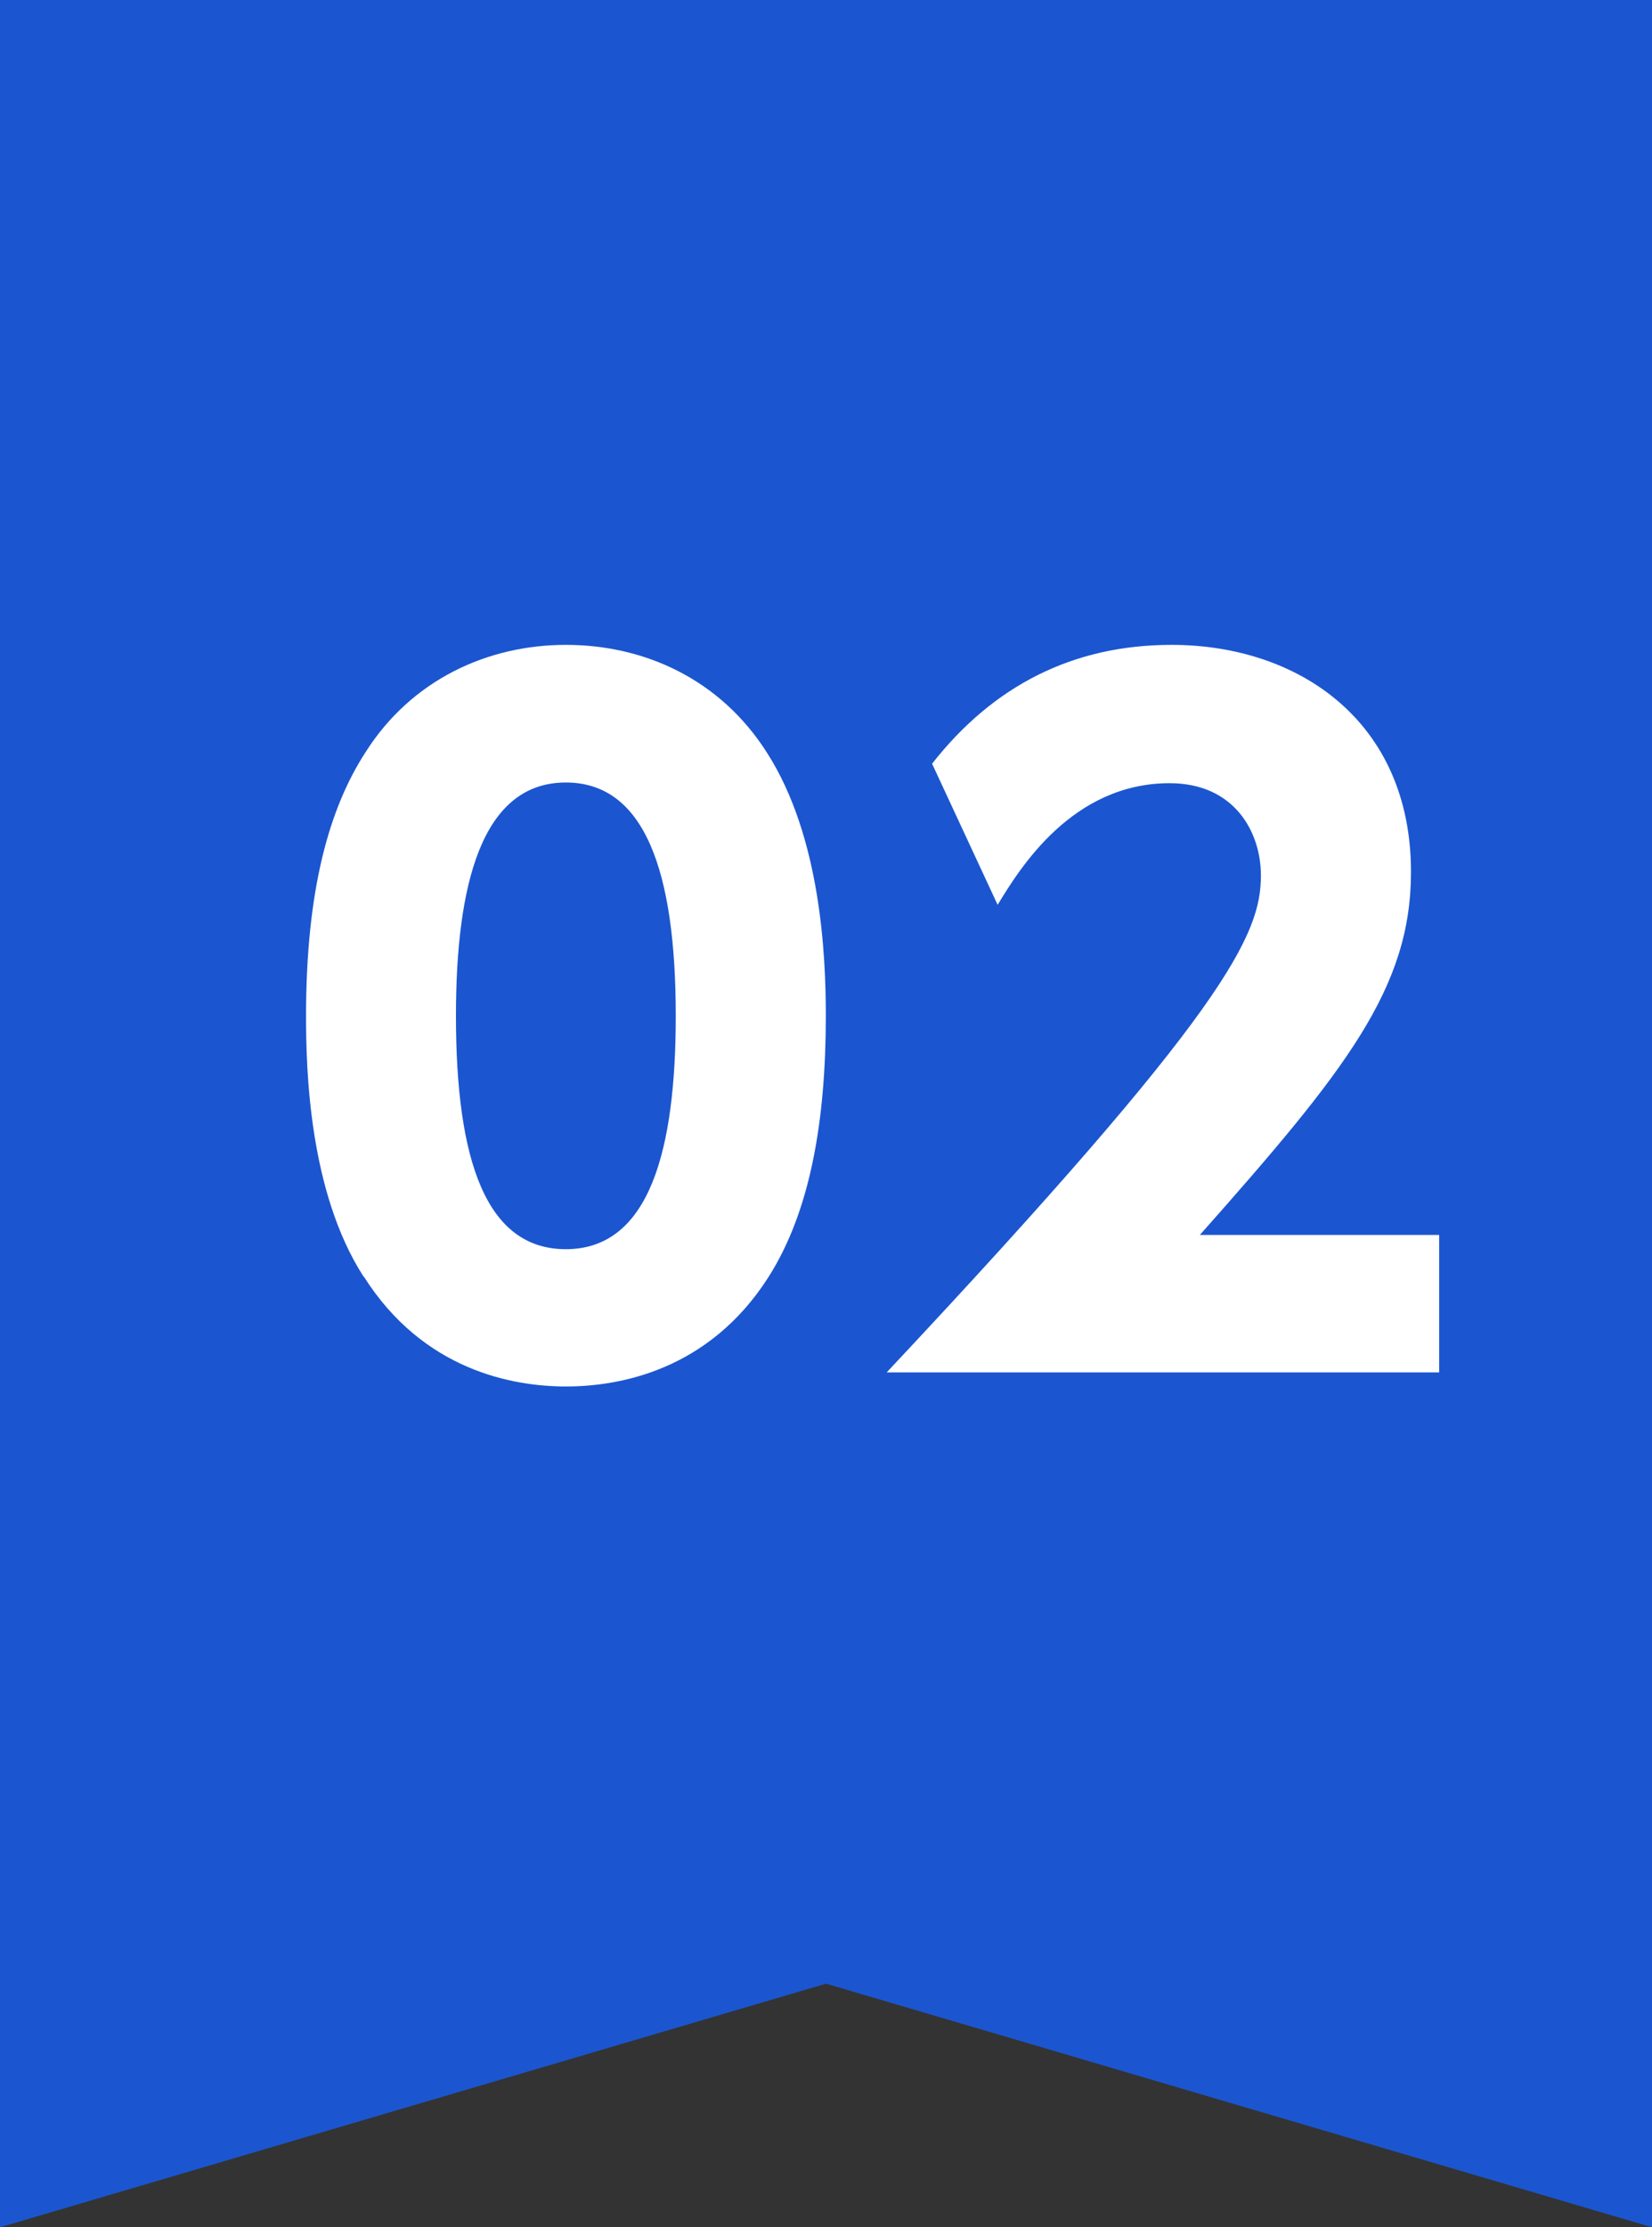
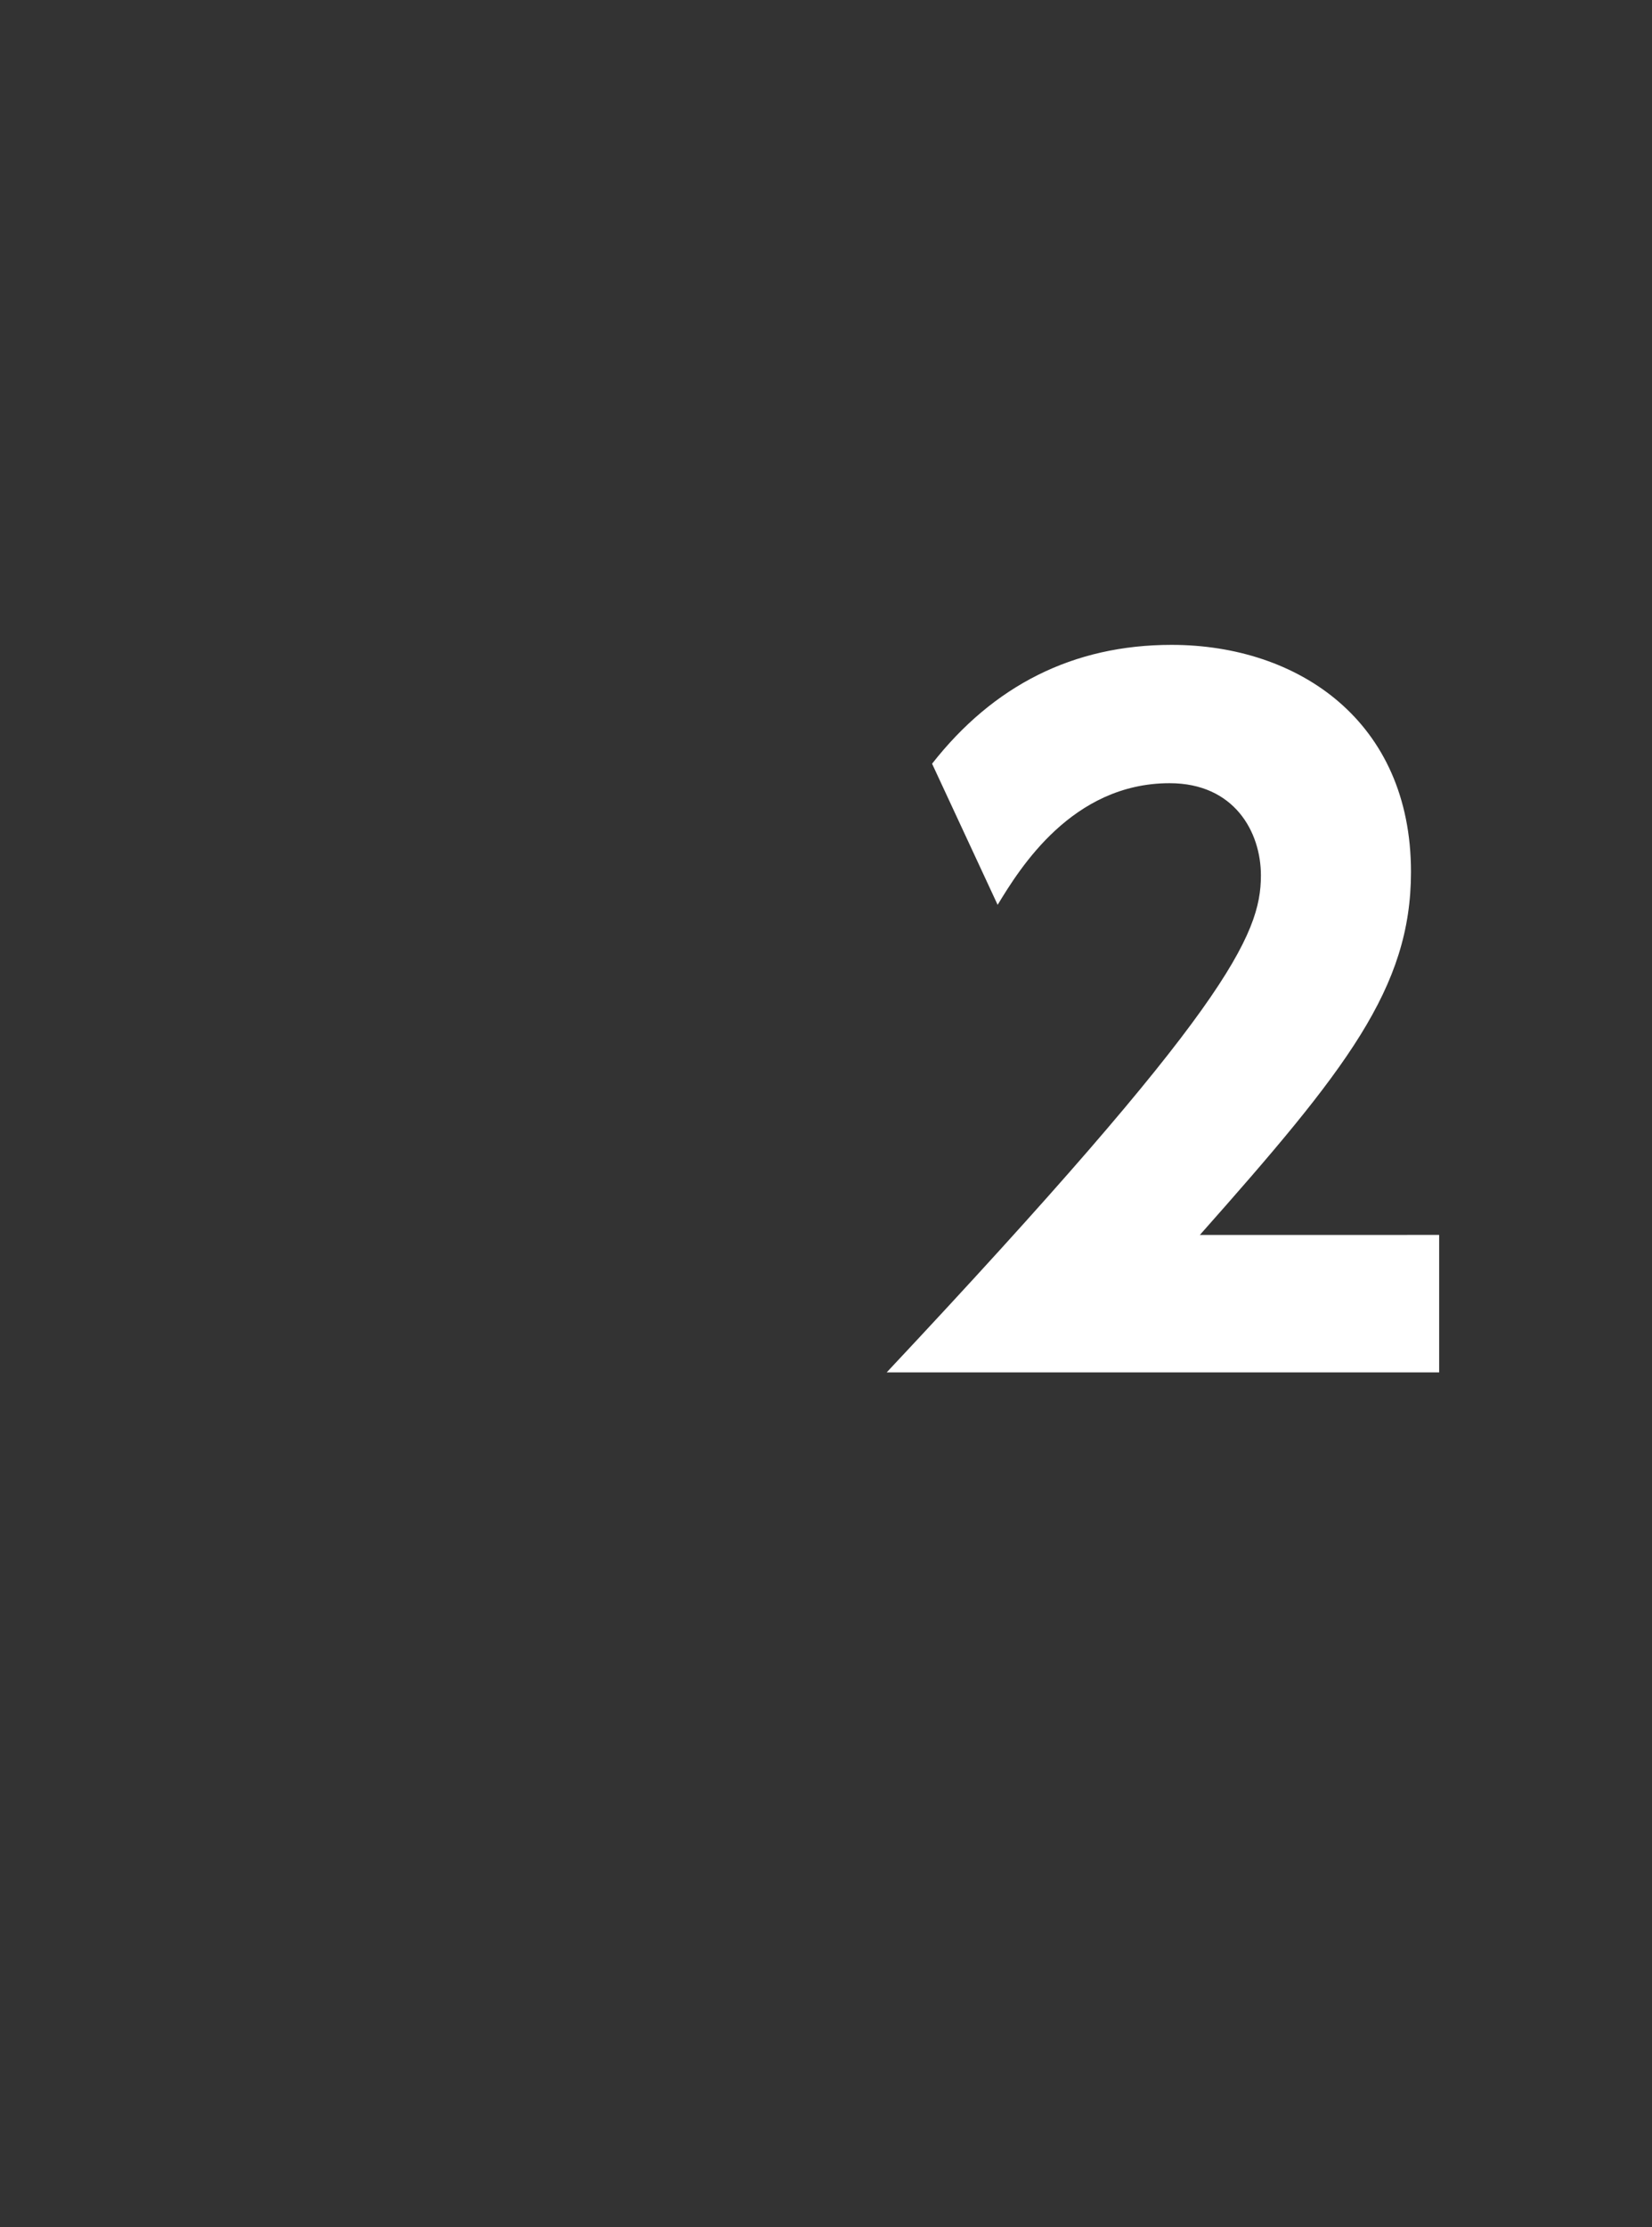
<svg xmlns="http://www.w3.org/2000/svg" id="_レイヤー_2" data-name="レイヤー 2" viewBox="0 0 95 128">
  <rect x="0" y="0" width="95" height="128" fill="#333333" stroke="none" />
  <defs>
    <style>
      .cls-1 {
        fill: #1b56d0;
      }

      .cls-2 {
        fill: #fff;
      }
    </style>
  </defs>
  <g id="main">
    <g>
-       <polygon class="cls-1" points="95 128 47.5 114 0 128 0 0 95 0 95 128" />
      <g>
-         <path class="cls-2" d="M20.91,73.37c-3.16-4.9-3.31-11.98-3.31-14.99,0-7.24,1.33-11.93,3.42-15.15,2.65-4.18,7.04-6.17,11.52-6.17s8.87,1.94,11.58,6.22c3.06,4.79,3.37,11.53,3.37,15.09,0,5.97-.87,11.22-3.31,15.04-3.42,5.35-8.57,6.27-11.63,6.27s-8.21-.92-11.63-6.32ZM38.86,58.38c0-8.31-1.79-13.41-6.32-13.41-4.84,0-6.32,5.86-6.32,13.41,0,8.31,1.73,13.41,6.32,13.41,4.84,0,6.32-5.76,6.32-13.41Z" />
-         <path class="cls-2" d="M82.76,70.97v7.9h-31.77c19.58-20.86,21.52-25.14,21.52-28.56,0-2.5-1.53-5.3-5.25-5.3-5.61,0-8.62,4.9-9.89,6.99l-3.77-8.11c3.52-4.49,8.11-6.83,13.77-6.83,7.29,0,13.77,4.38,13.77,13.05,0,6.68-3.72,11.37-12.14,20.86h13.77Z" />
+         <path class="cls-2" d="M82.76,70.97v7.9h-31.77c19.58-20.86,21.52-25.14,21.52-28.56,0-2.5-1.53-5.3-5.25-5.3-5.61,0-8.62,4.9-9.89,6.99l-3.77-8.11c3.52-4.49,8.11-6.83,13.77-6.83,7.29,0,13.77,4.38,13.77,13.05,0,6.68-3.72,11.37-12.14,20.86Z" />
      </g>
    </g>
  </g>
</svg>